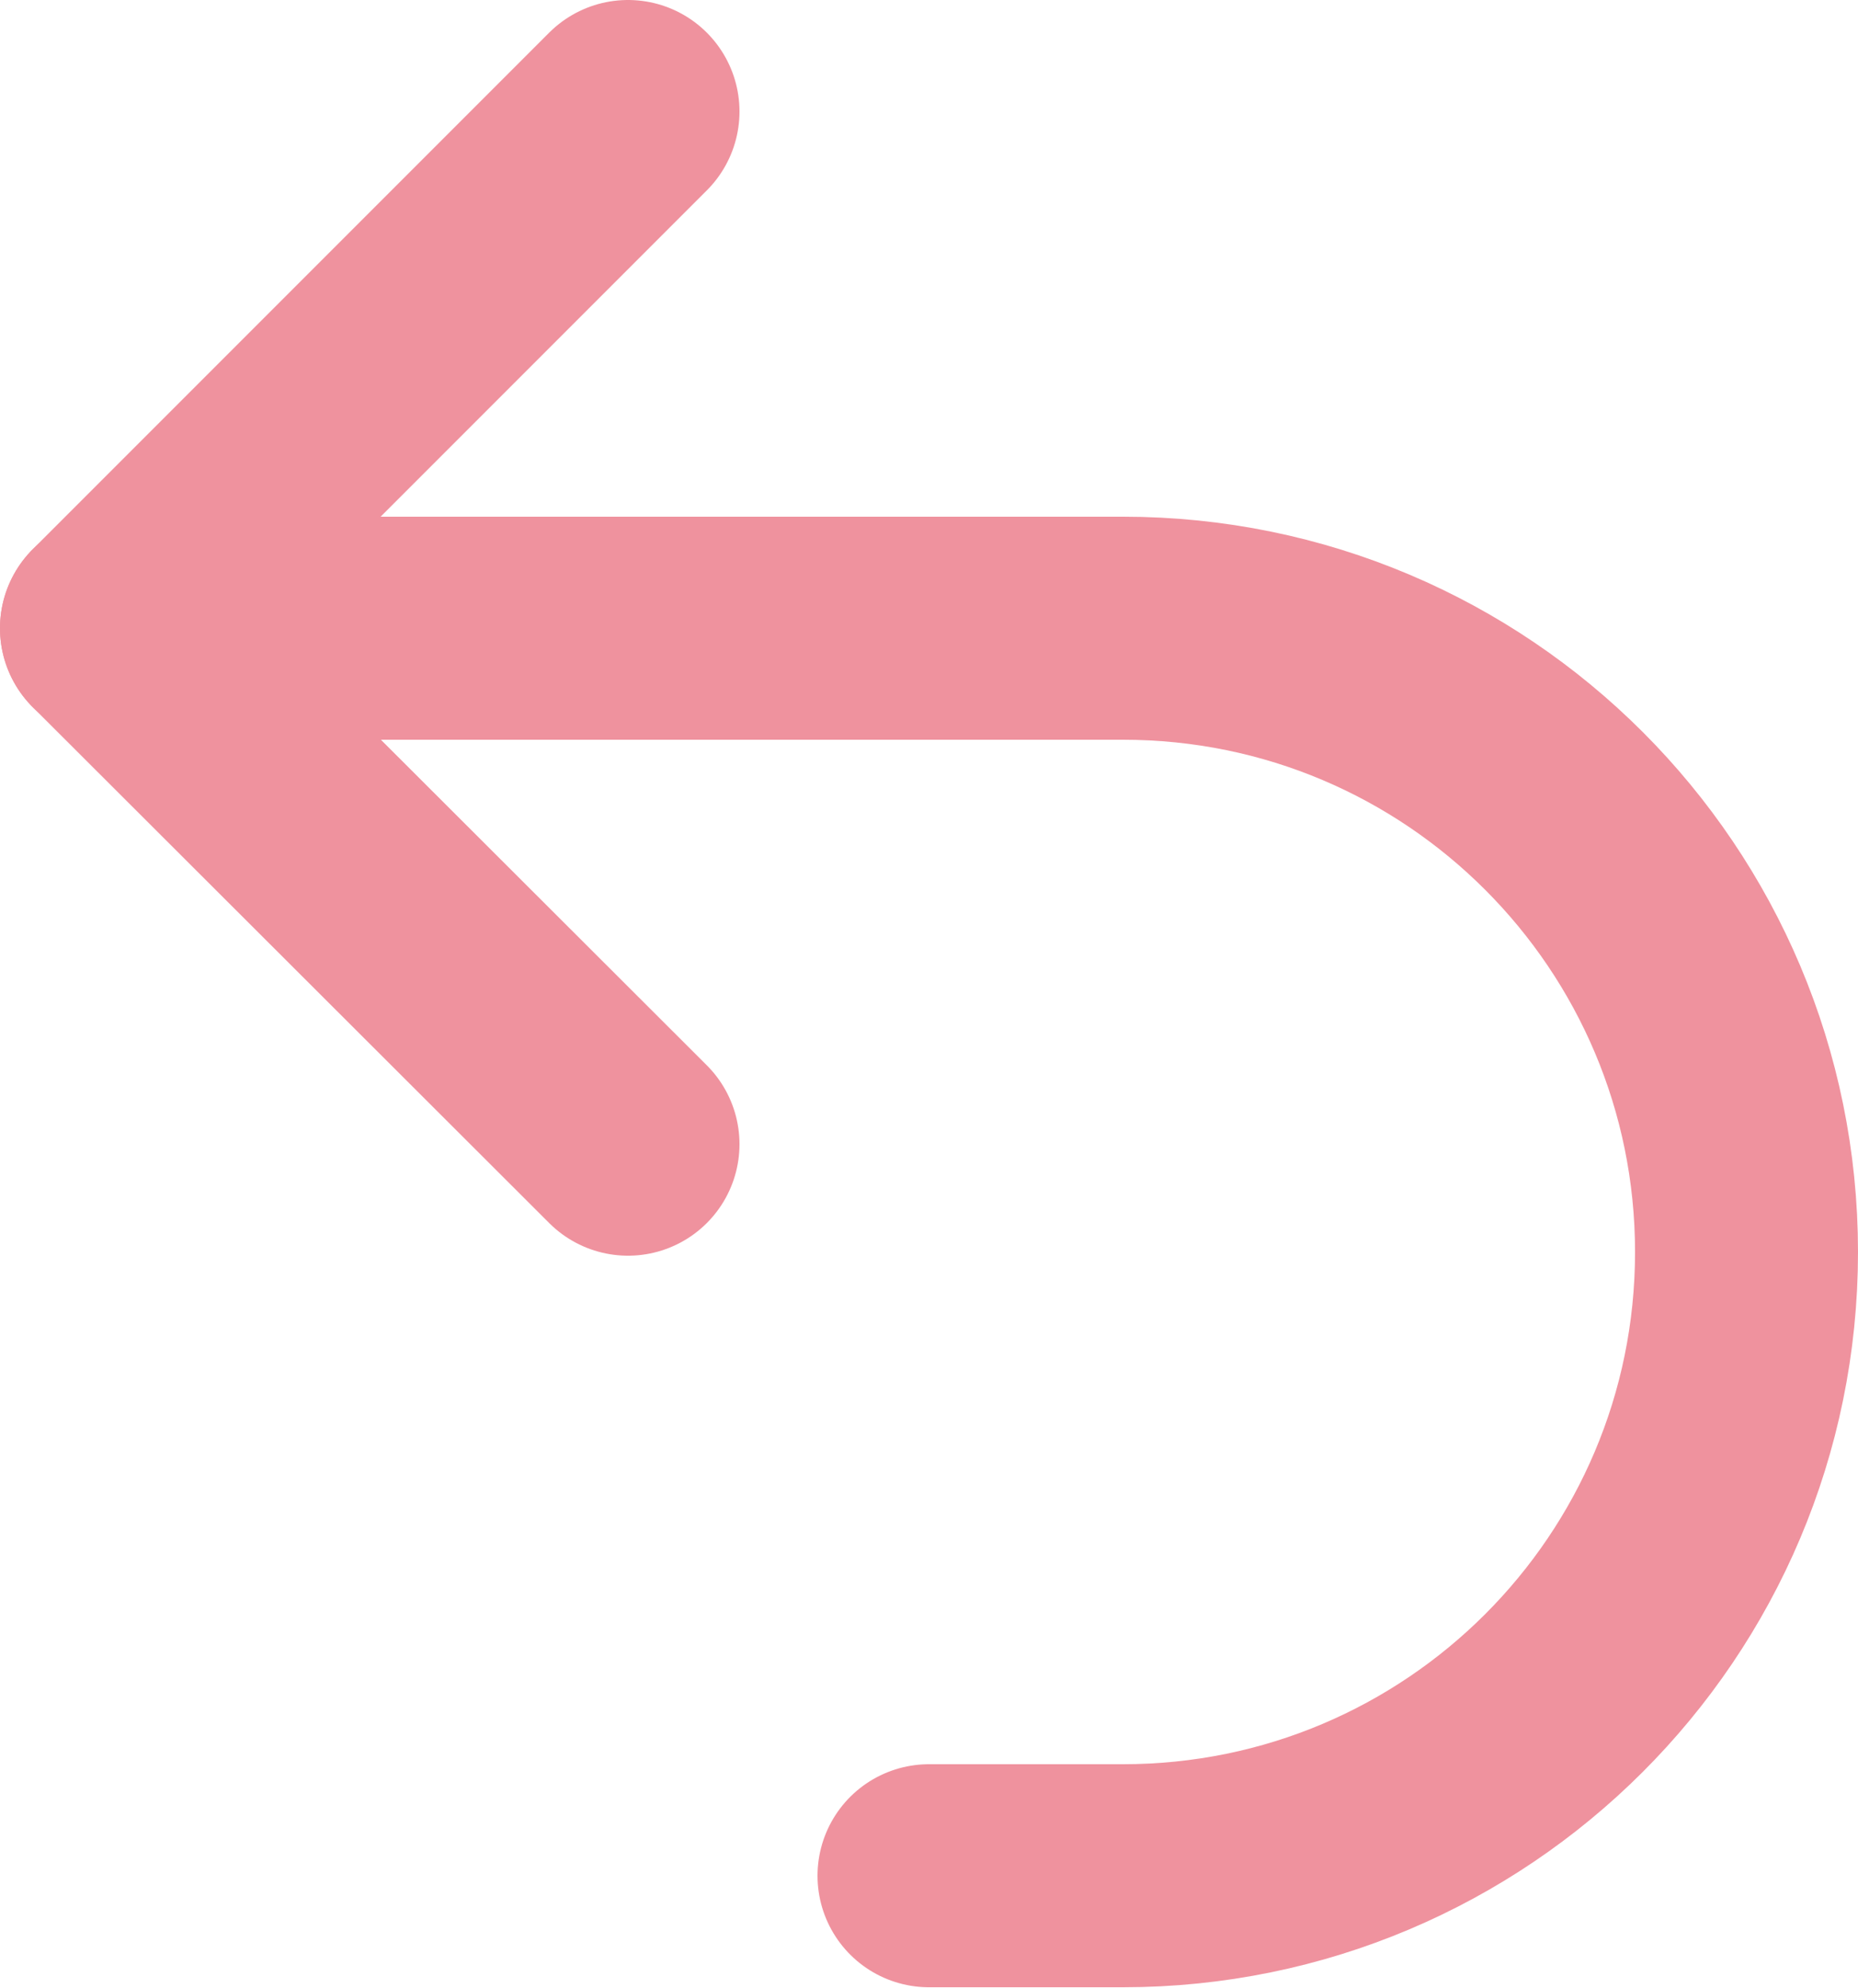
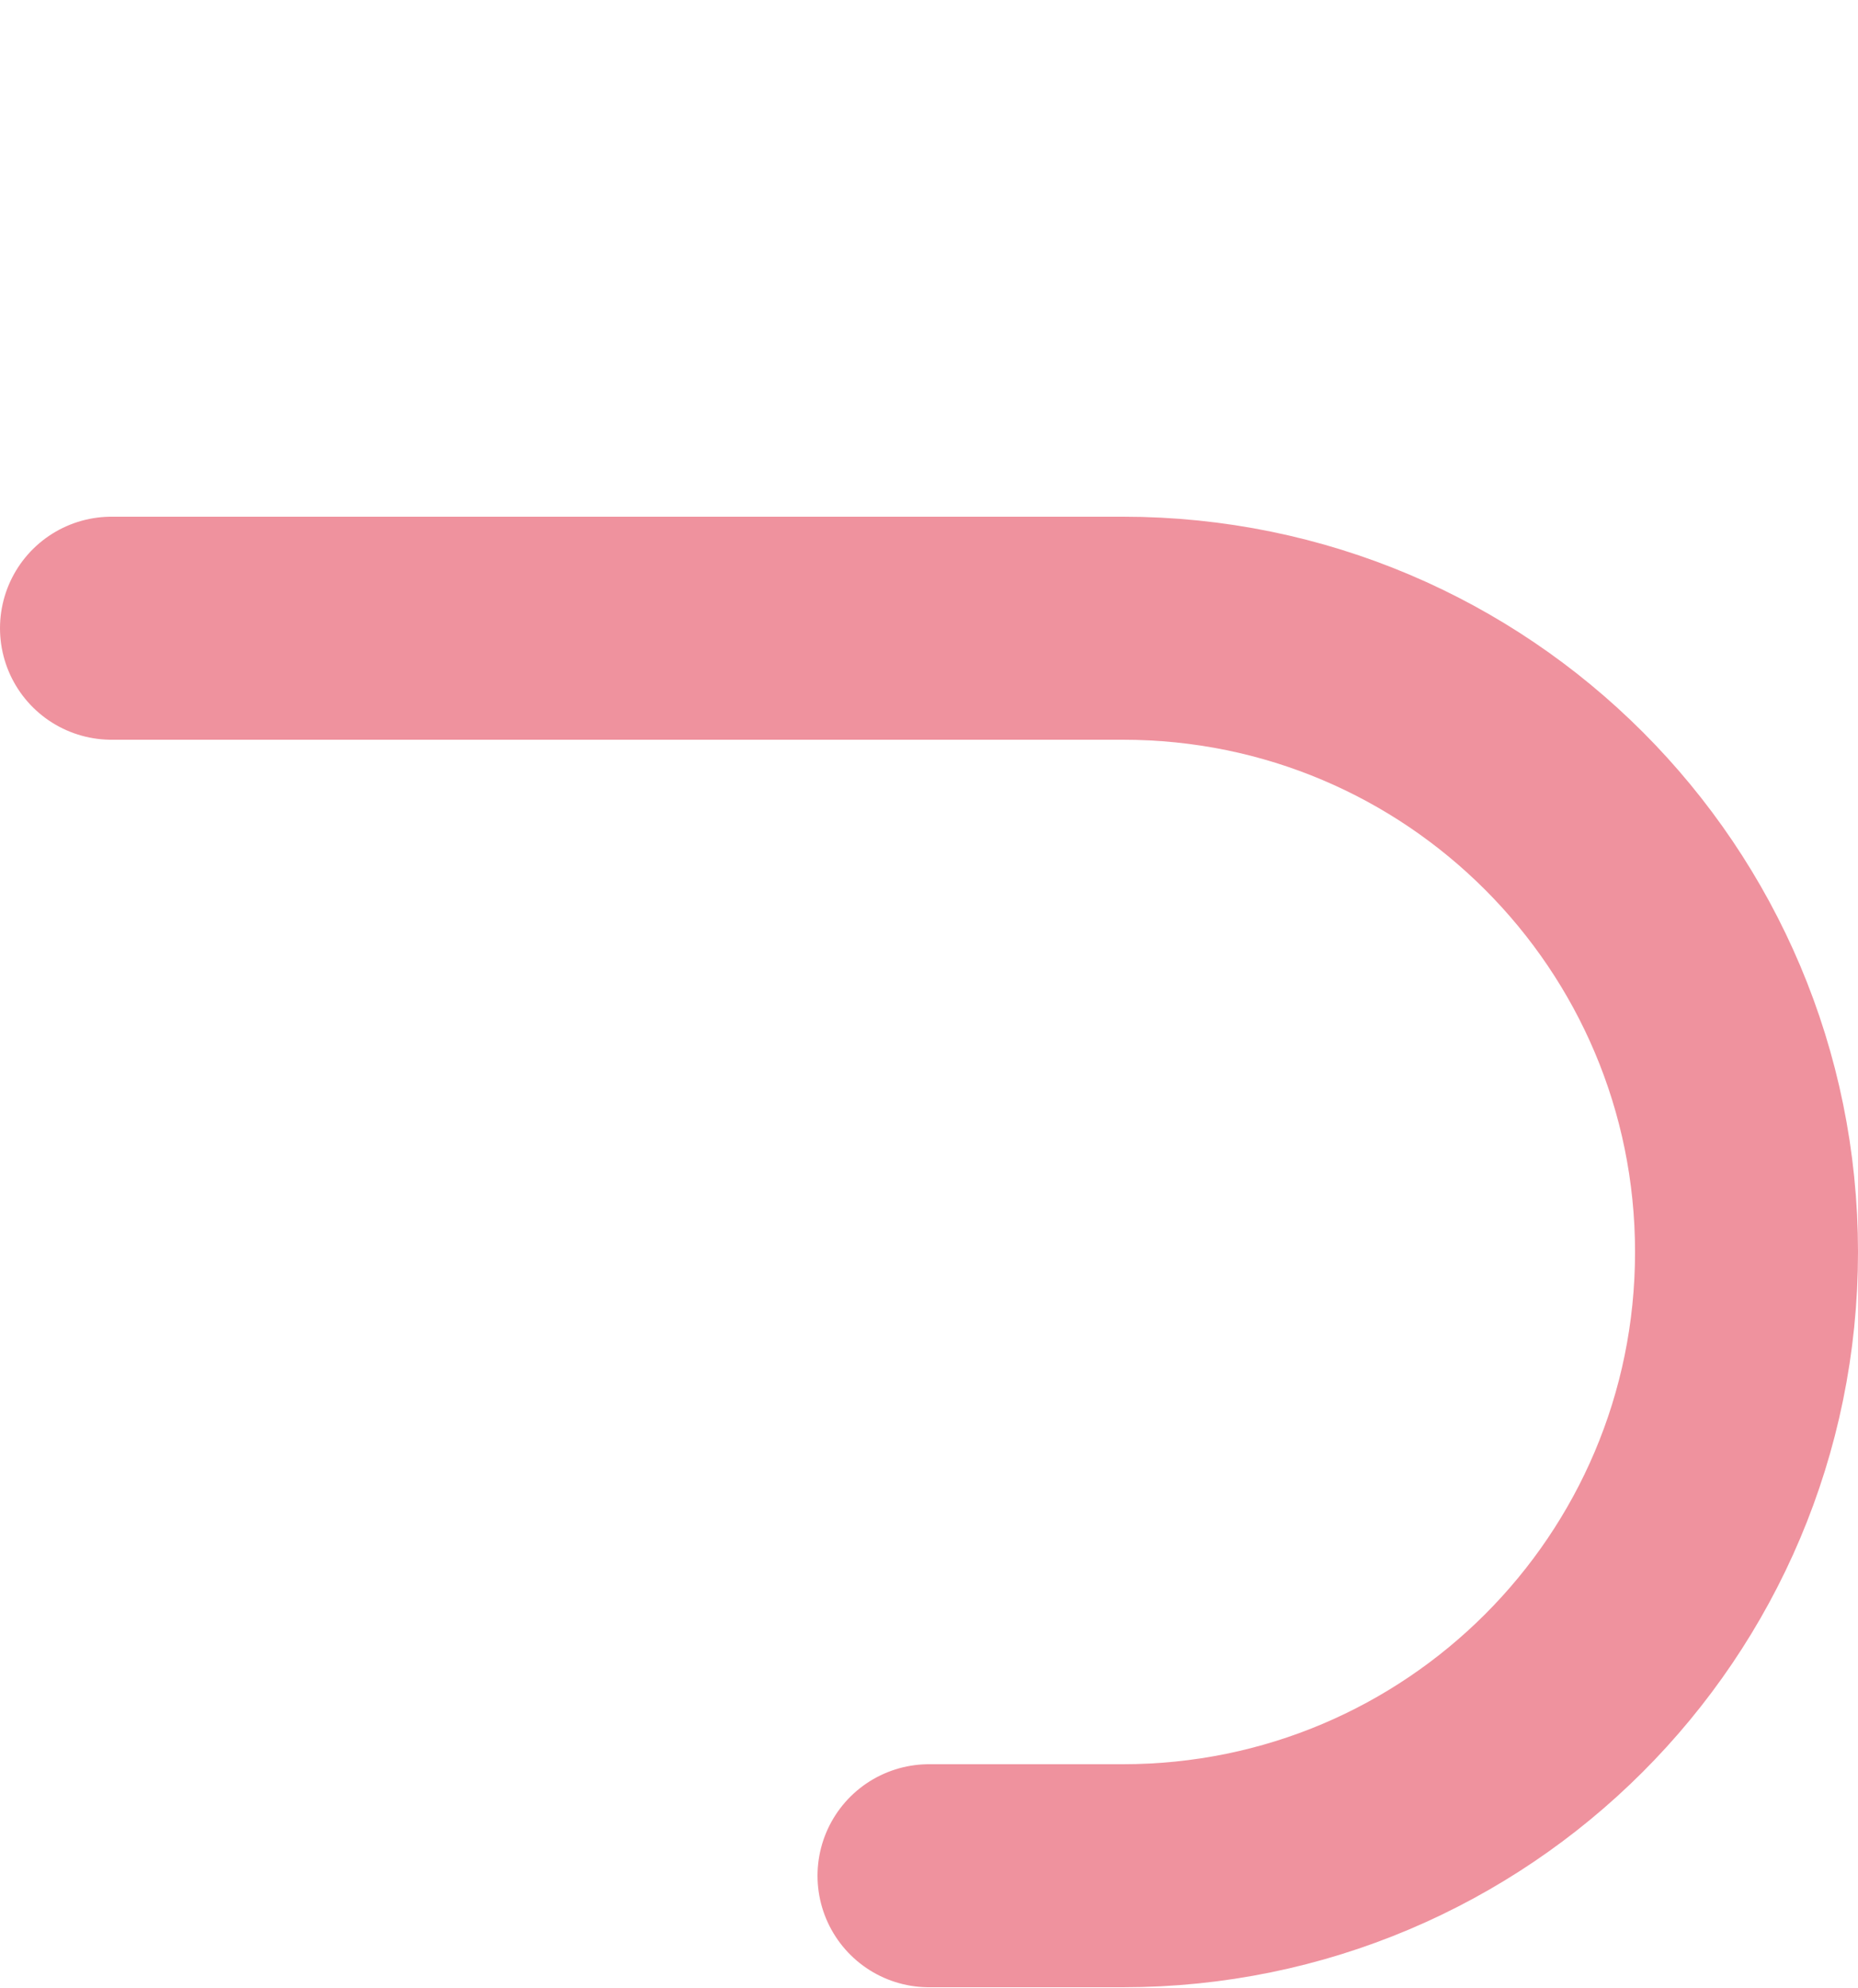
<svg xmlns="http://www.w3.org/2000/svg" id="_レイヤー_2" data-name="レイヤー 2" viewBox="0 0 25 26.74">
  <defs>
    <style>
      .cls-1 {
        fill: none;
        stroke: #ef929e;
        stroke-linecap: round;
        stroke-linejoin: round;
        stroke-width: 3px;
      }
    </style>
  </defs>
  <g id="_レイヤー_1-2" data-name="レイヤー 1">
    <g>
      <path class="cls-1" d="M1.5,8.45h13.61c4.64,0,8.39,3.76,8.39,8.39h0c0,4.64-3.76,8.39-8.39,8.39h-2.61" />
-       <polyline class="cls-1" points="8.45 1.5 1.5 8.45 8.45 15.39" />
    </g>
  </g>
</svg>